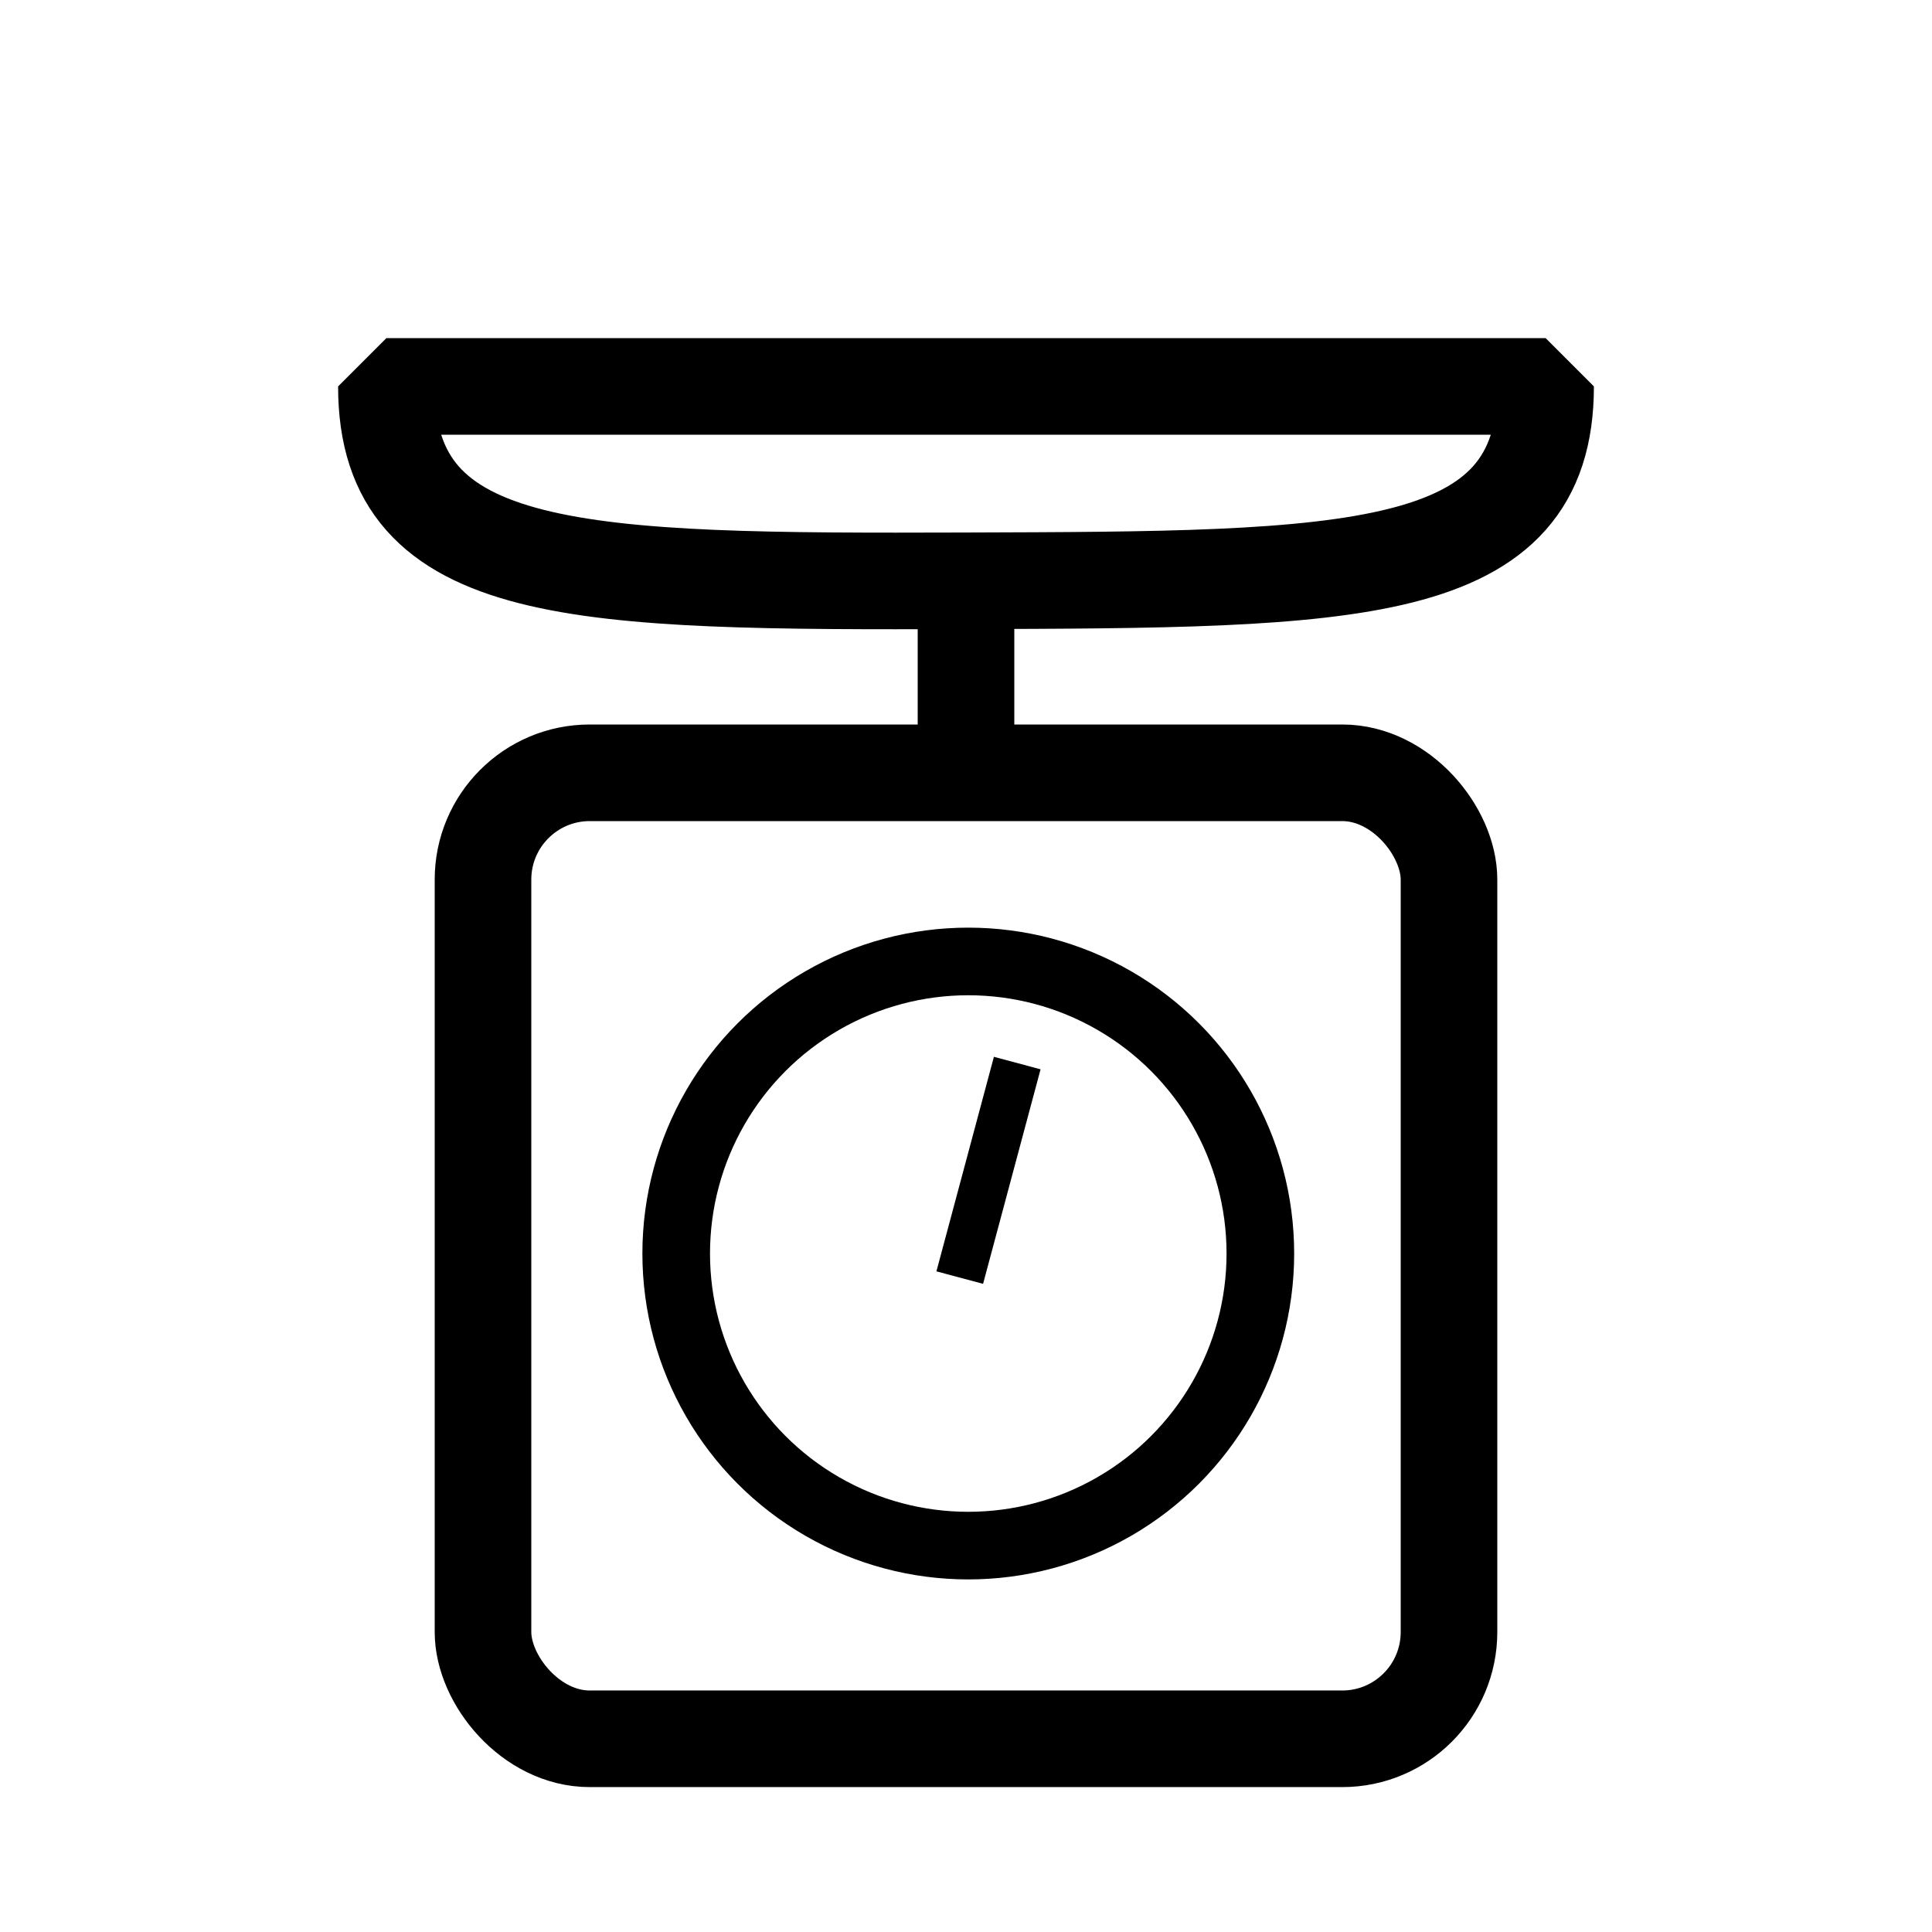
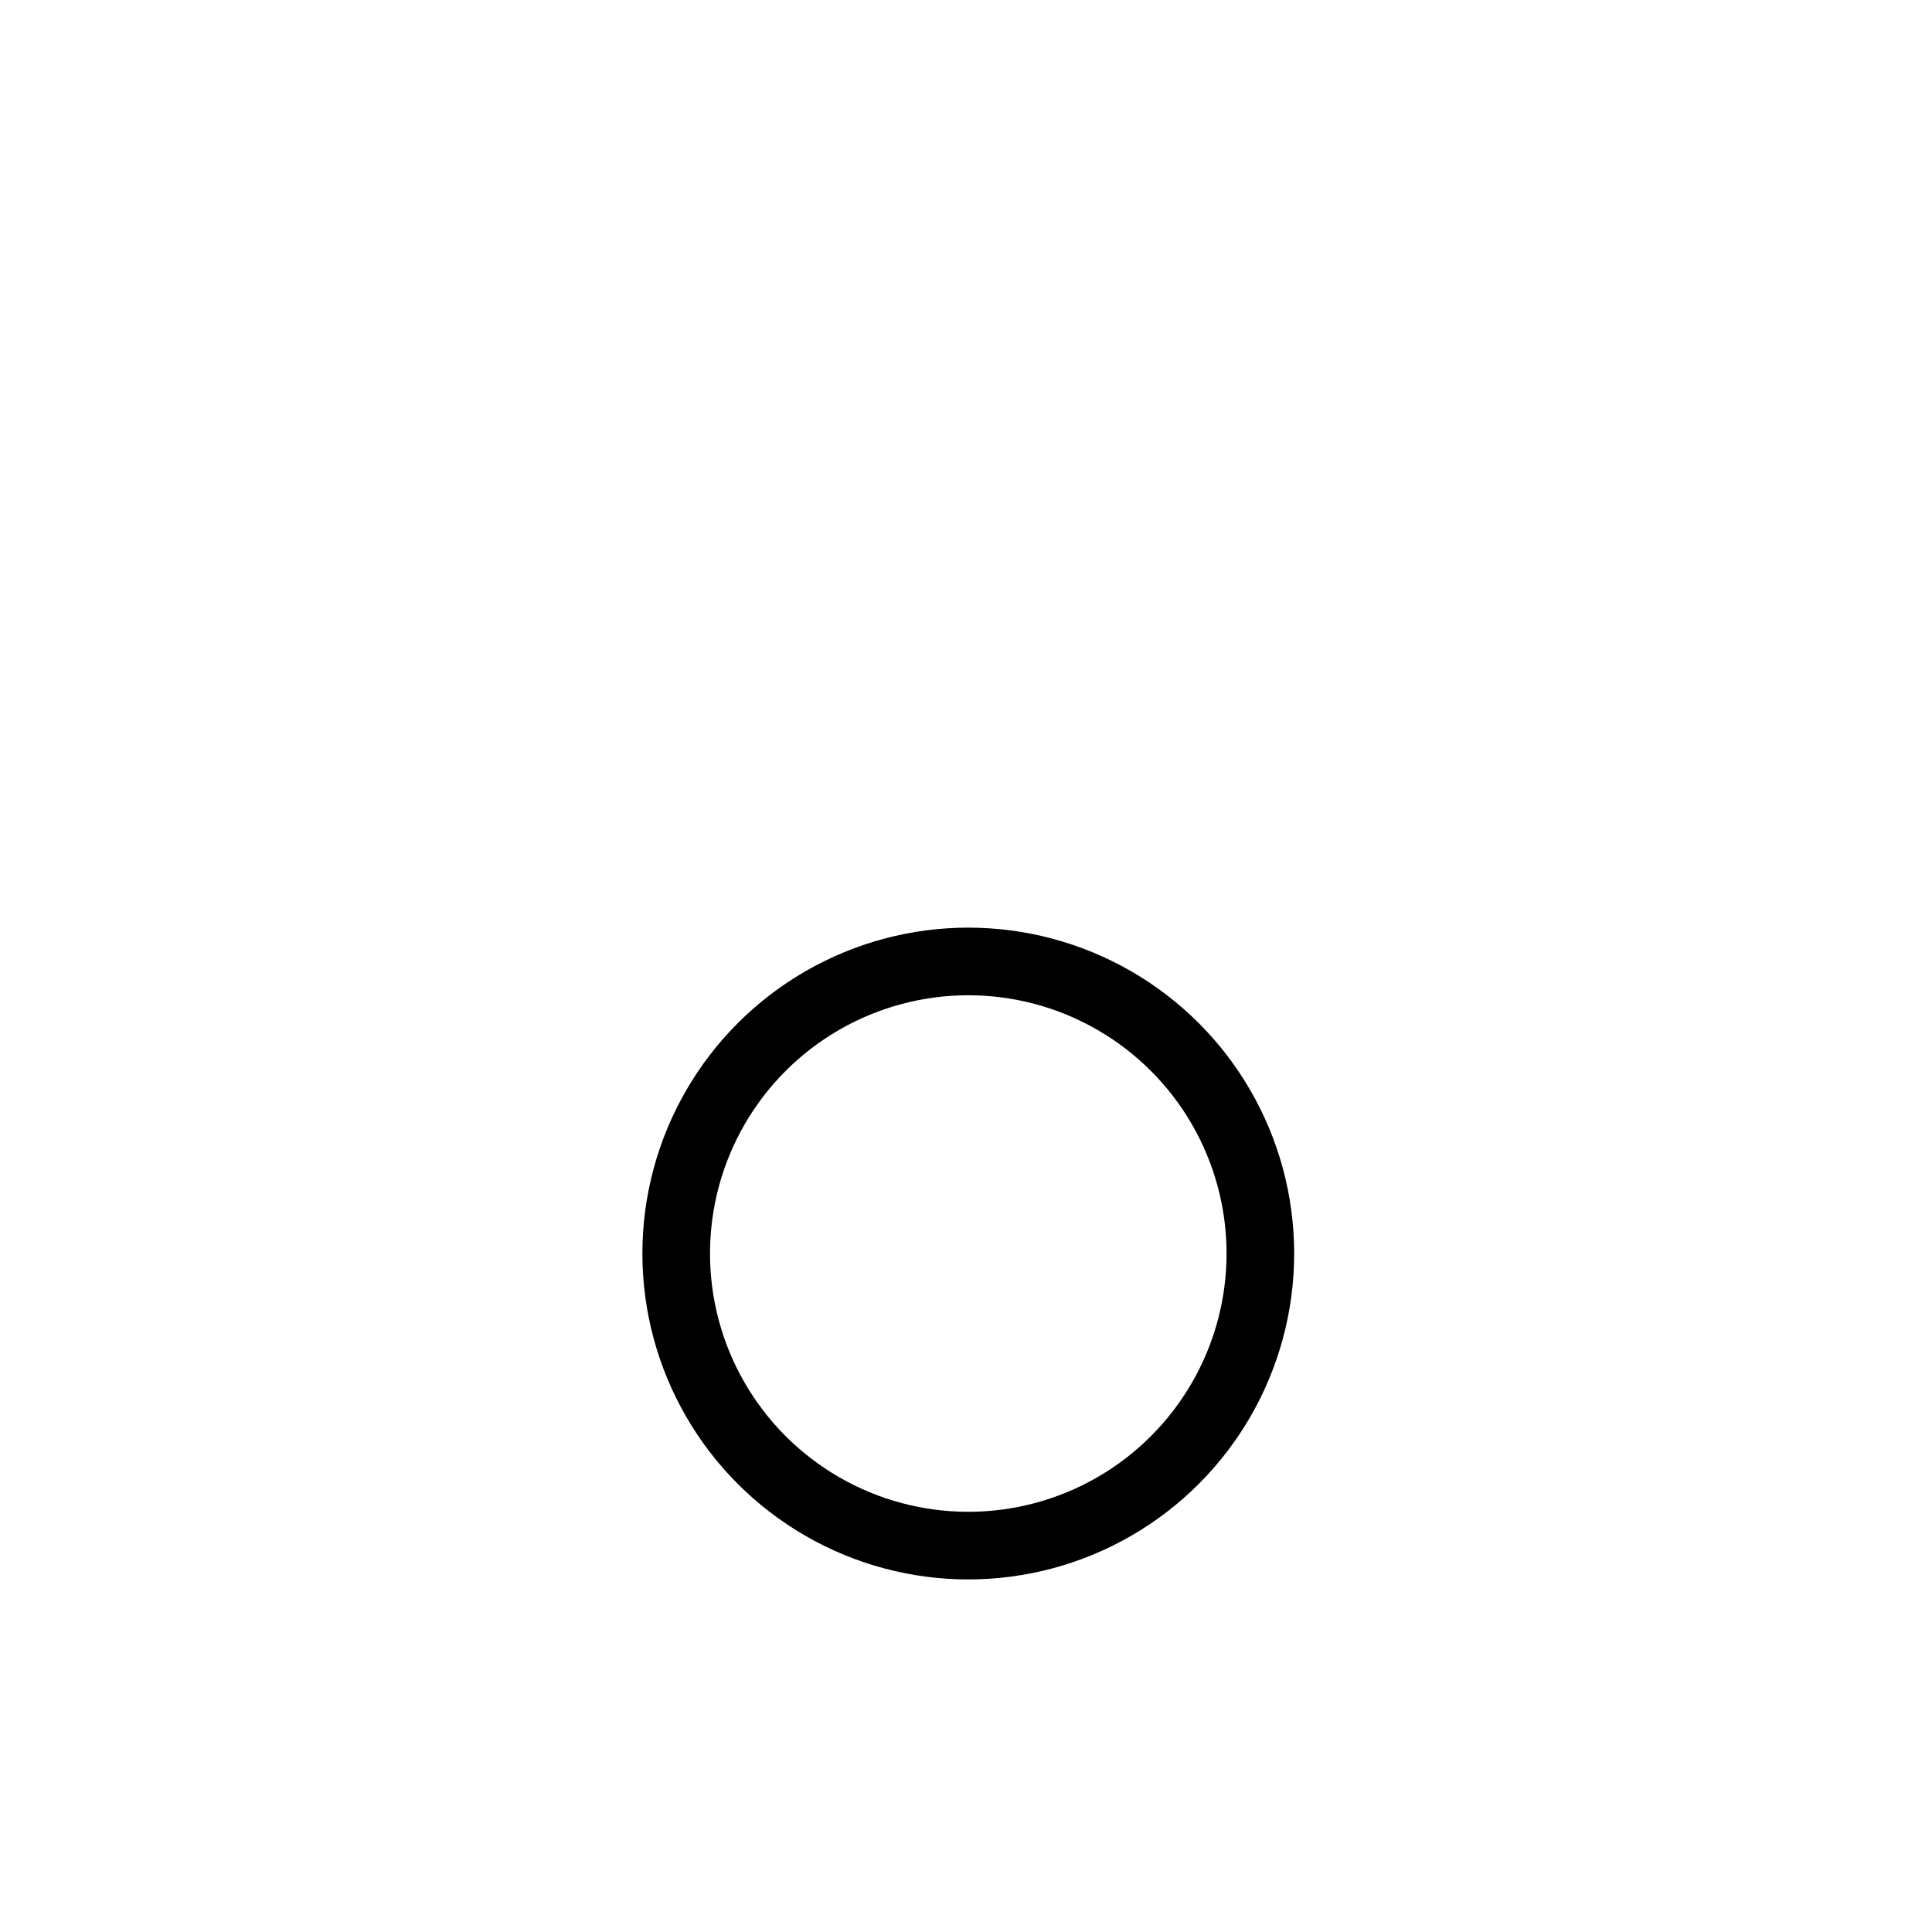
<svg xmlns="http://www.w3.org/2000/svg" width="144pt" height="144pt" viewBox="0 0 144 144">
  <defs />
-   <rect id="shape0" transform="translate(36, 57.6)" fill="none" stroke="#000000" stroke-width="7.2" stroke-linecap="square" stroke-linejoin="bevel" width="72" height="72" rx="7.957" ry="7.957" />
  <ellipse id="shape1" transform="translate(50.4, 71.661)" rx="21.77" ry="21.77" cx="21.77" cy="21.77" fill="none" stroke="#000000" stroke-width="5.04" stroke-linecap="square" stroke-linejoin="bevel" />
-   <path id="shape2" transform="translate(72, 80.973)" fill="none" stroke="#000000" stroke-width="3.6" stroke-linecap="square" stroke-linejoin="miter" stroke-miterlimit="2" d="M0 12.513L3.353 0" />
-   <path id="shape3" transform="translate(72, 48.15)" fill="none" stroke="#000000" stroke-width="7.2" stroke-linecap="square" stroke-linejoin="miter" stroke-miterlimit="2" d="M0 8.55L0 0" />
-   <path id="shape4" transform="translate(28.8, 28.8)" fill="none" stroke="#000000" stroke-width="7.2" stroke-linecap="square" stroke-linejoin="bevel" d="M86.4 0C86.4 14.4 72 14.4 43.2 14.49C14.4 14.58 0 14.4 0 0Z" />
</svg>